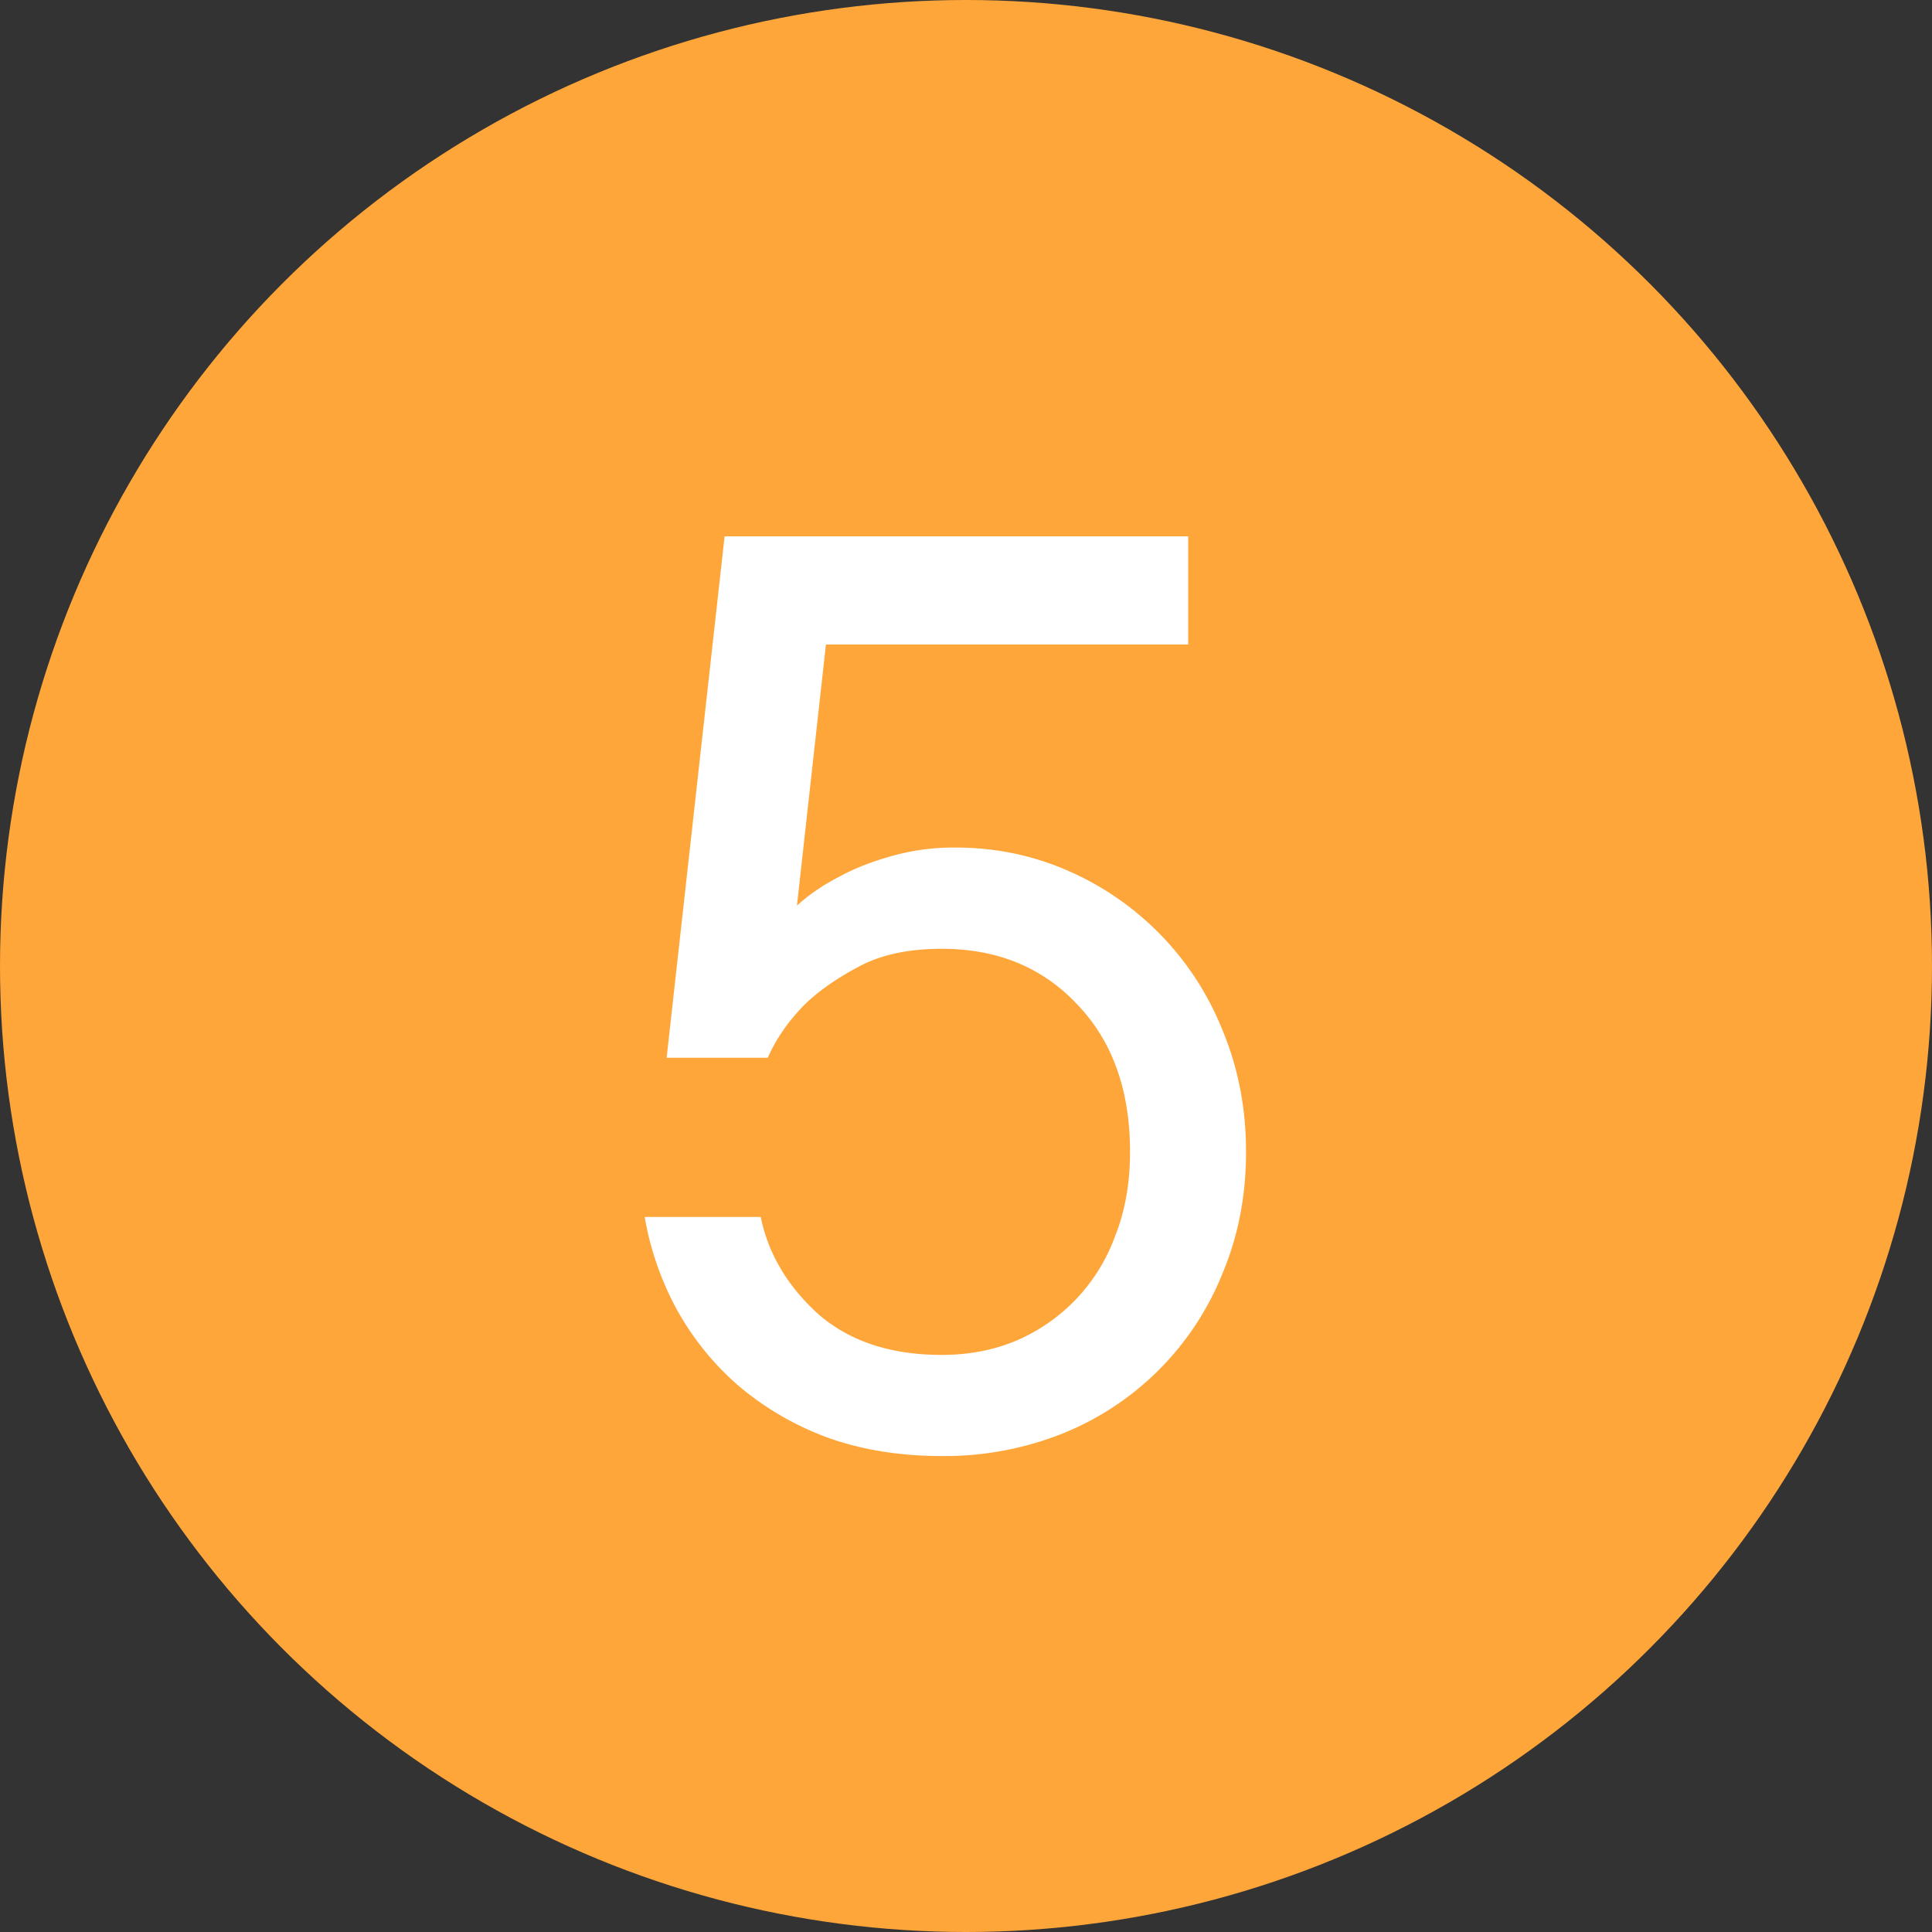
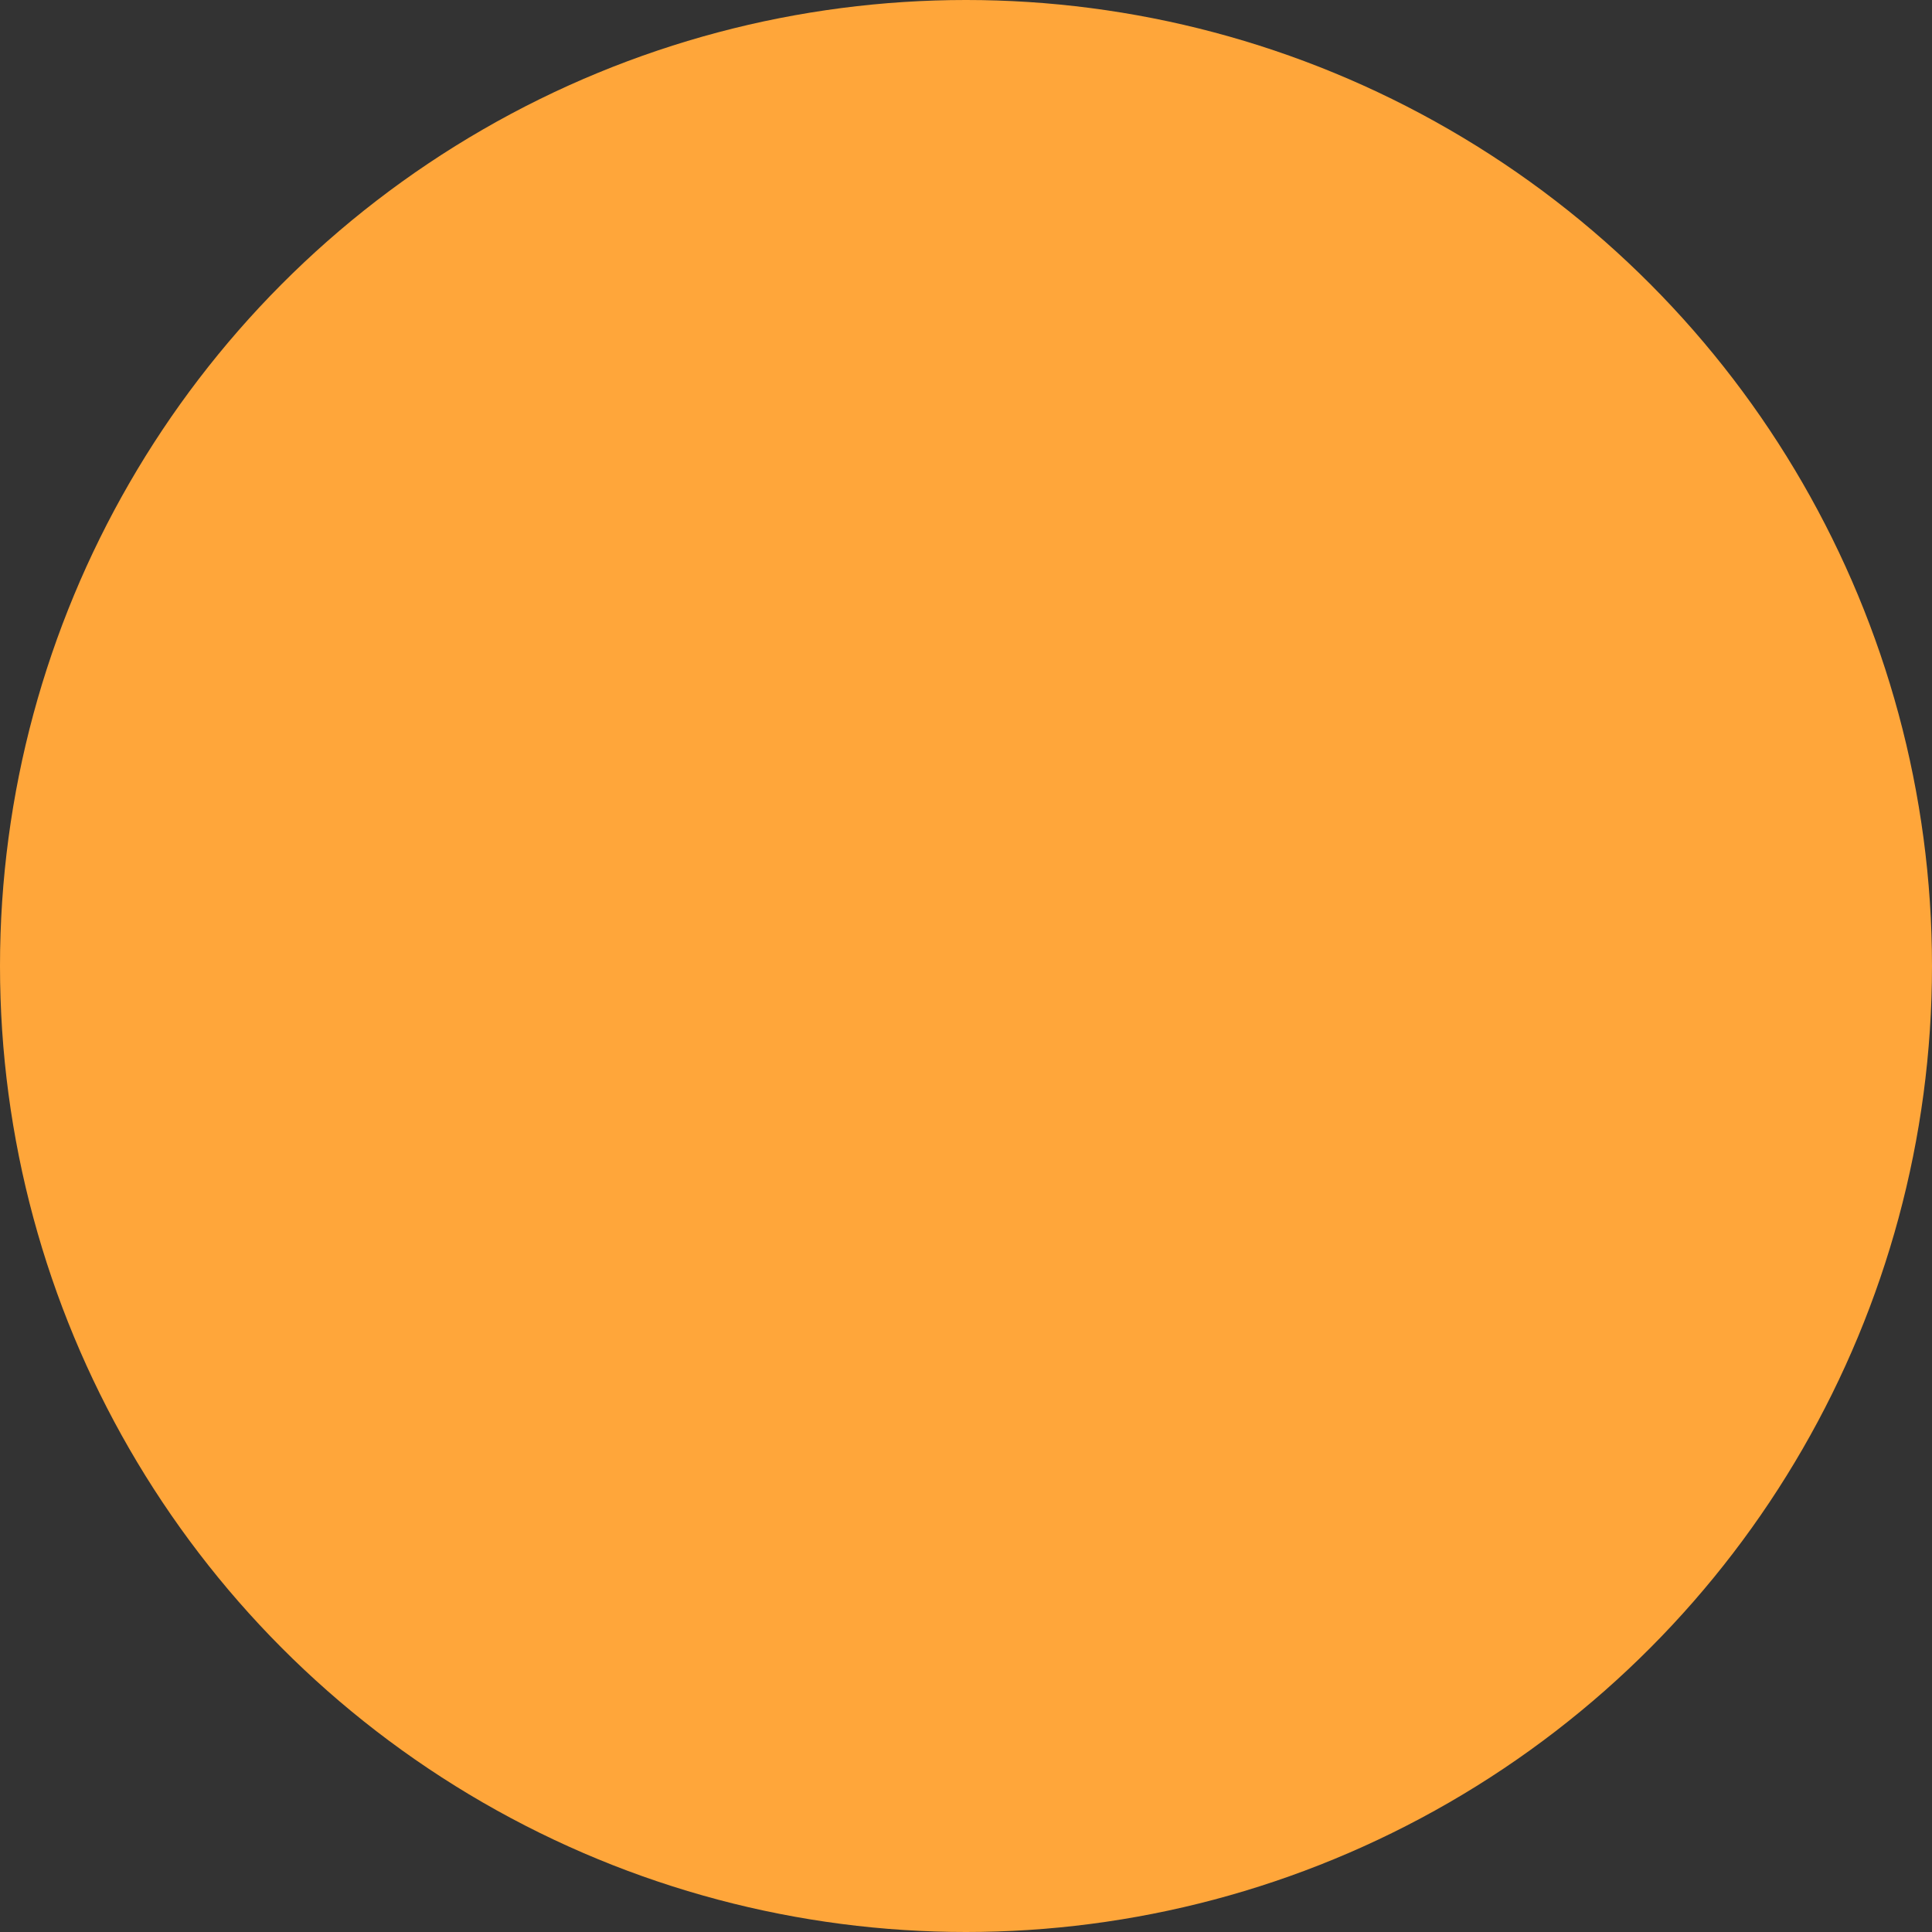
<svg xmlns="http://www.w3.org/2000/svg" width="20" height="20" fill="none">
  <rect width="100%" height="100%" fill="#333333" stroke="none" />
  <circle cx="10" cy="10" r="10" fill="#FFA63A" />
-   <path d="M9.896 8.774c.41 0 .799.081 1.165.242a3.021 3.021 0 0 1 1.597 1.655c.16.386.241.804.241 1.253 0 .449-.08.867-.241 1.252a2.983 2.983 0 0 1-1.656 1.663 3.305 3.305 0 0 1-1.252.234c-.43 0-.823-.063-1.18-.19a3.07 3.07 0 0 1-.922-.535 2.9 2.9 0 0 1-.637-.784 3.08 3.08 0 0 1-.337-.966h1.201c.078.38.276.715.593 1.003.323.283.75.425 1.282.425.278 0 .535-.049.769-.147a1.869 1.869 0 0 0 1.025-1.084c.103-.258.154-.549.154-.871 0-.64-.183-1.15-.55-1.53-.36-.382-.827-.572-1.398-.572-.342 0-.627.06-.857.183-.23.122-.415.251-.557.388-.17.171-.3.356-.388.557H6.901l.6-5.398H12.3v1.12H8.55l-.3 2.703c.122-.112.268-.212.439-.3.142-.078.312-.147.513-.205a2.35 2.35 0 0 1 .695-.096z" fill="#fff" />
</svg>